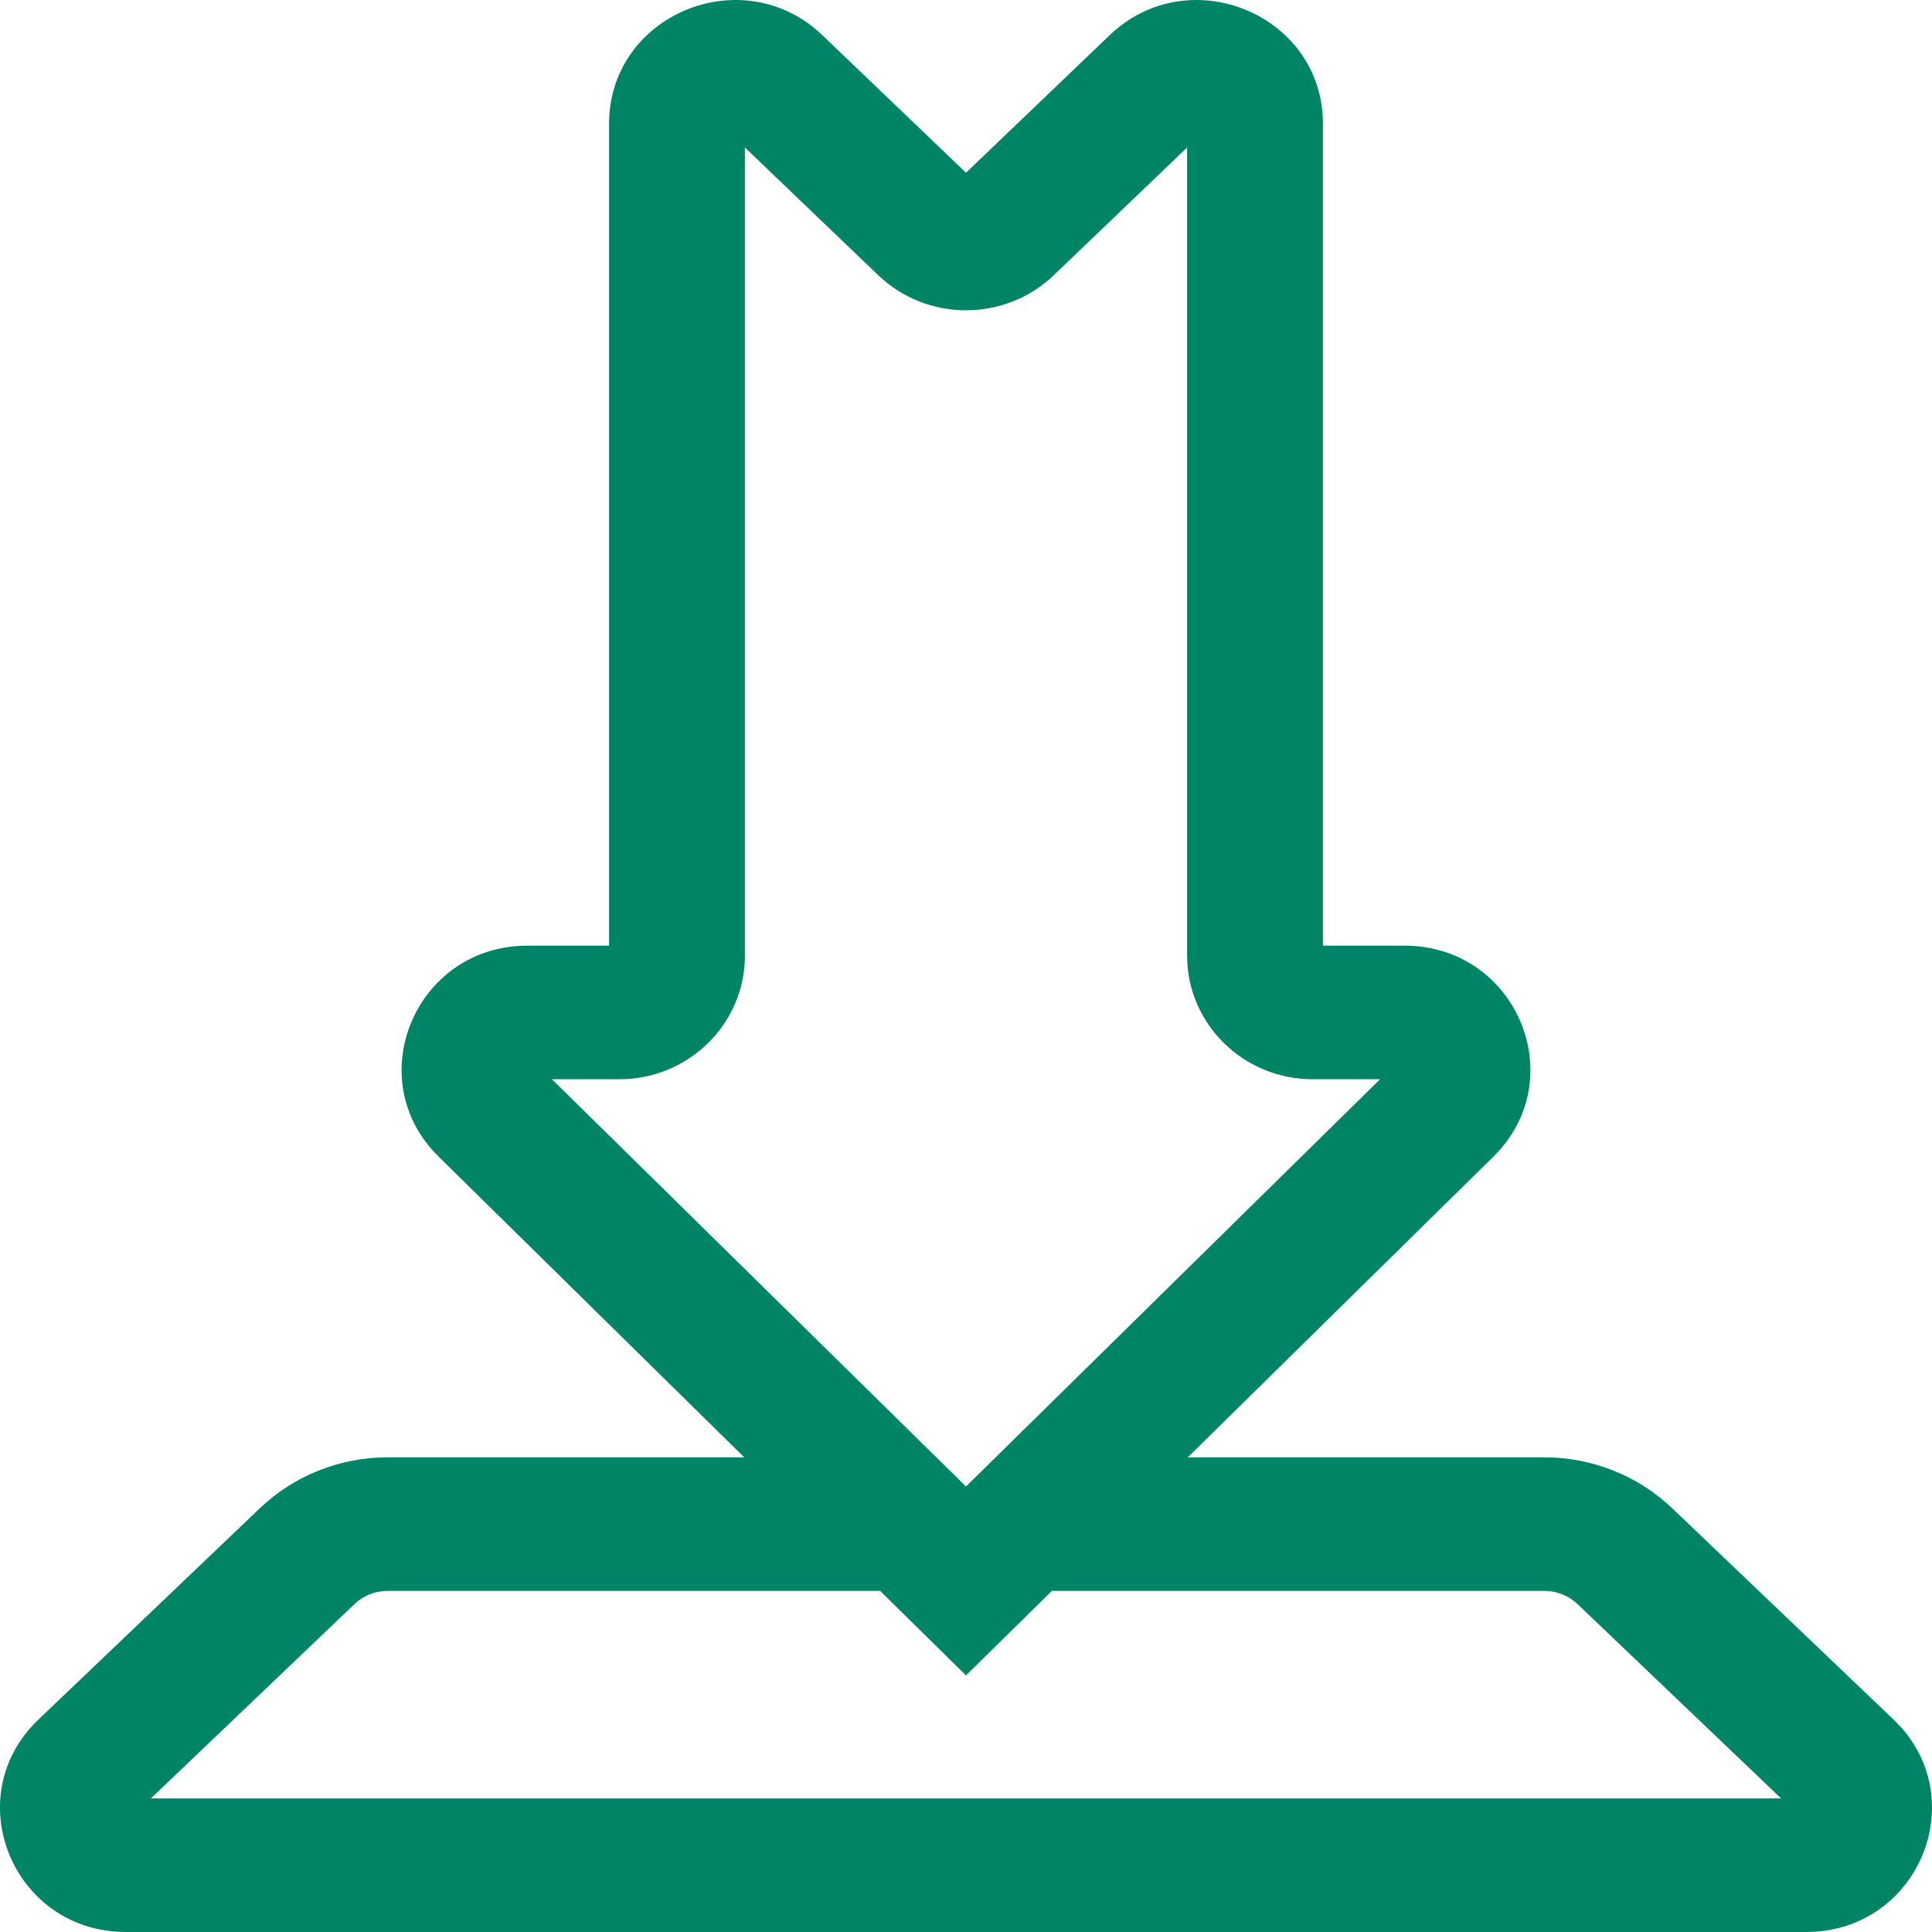
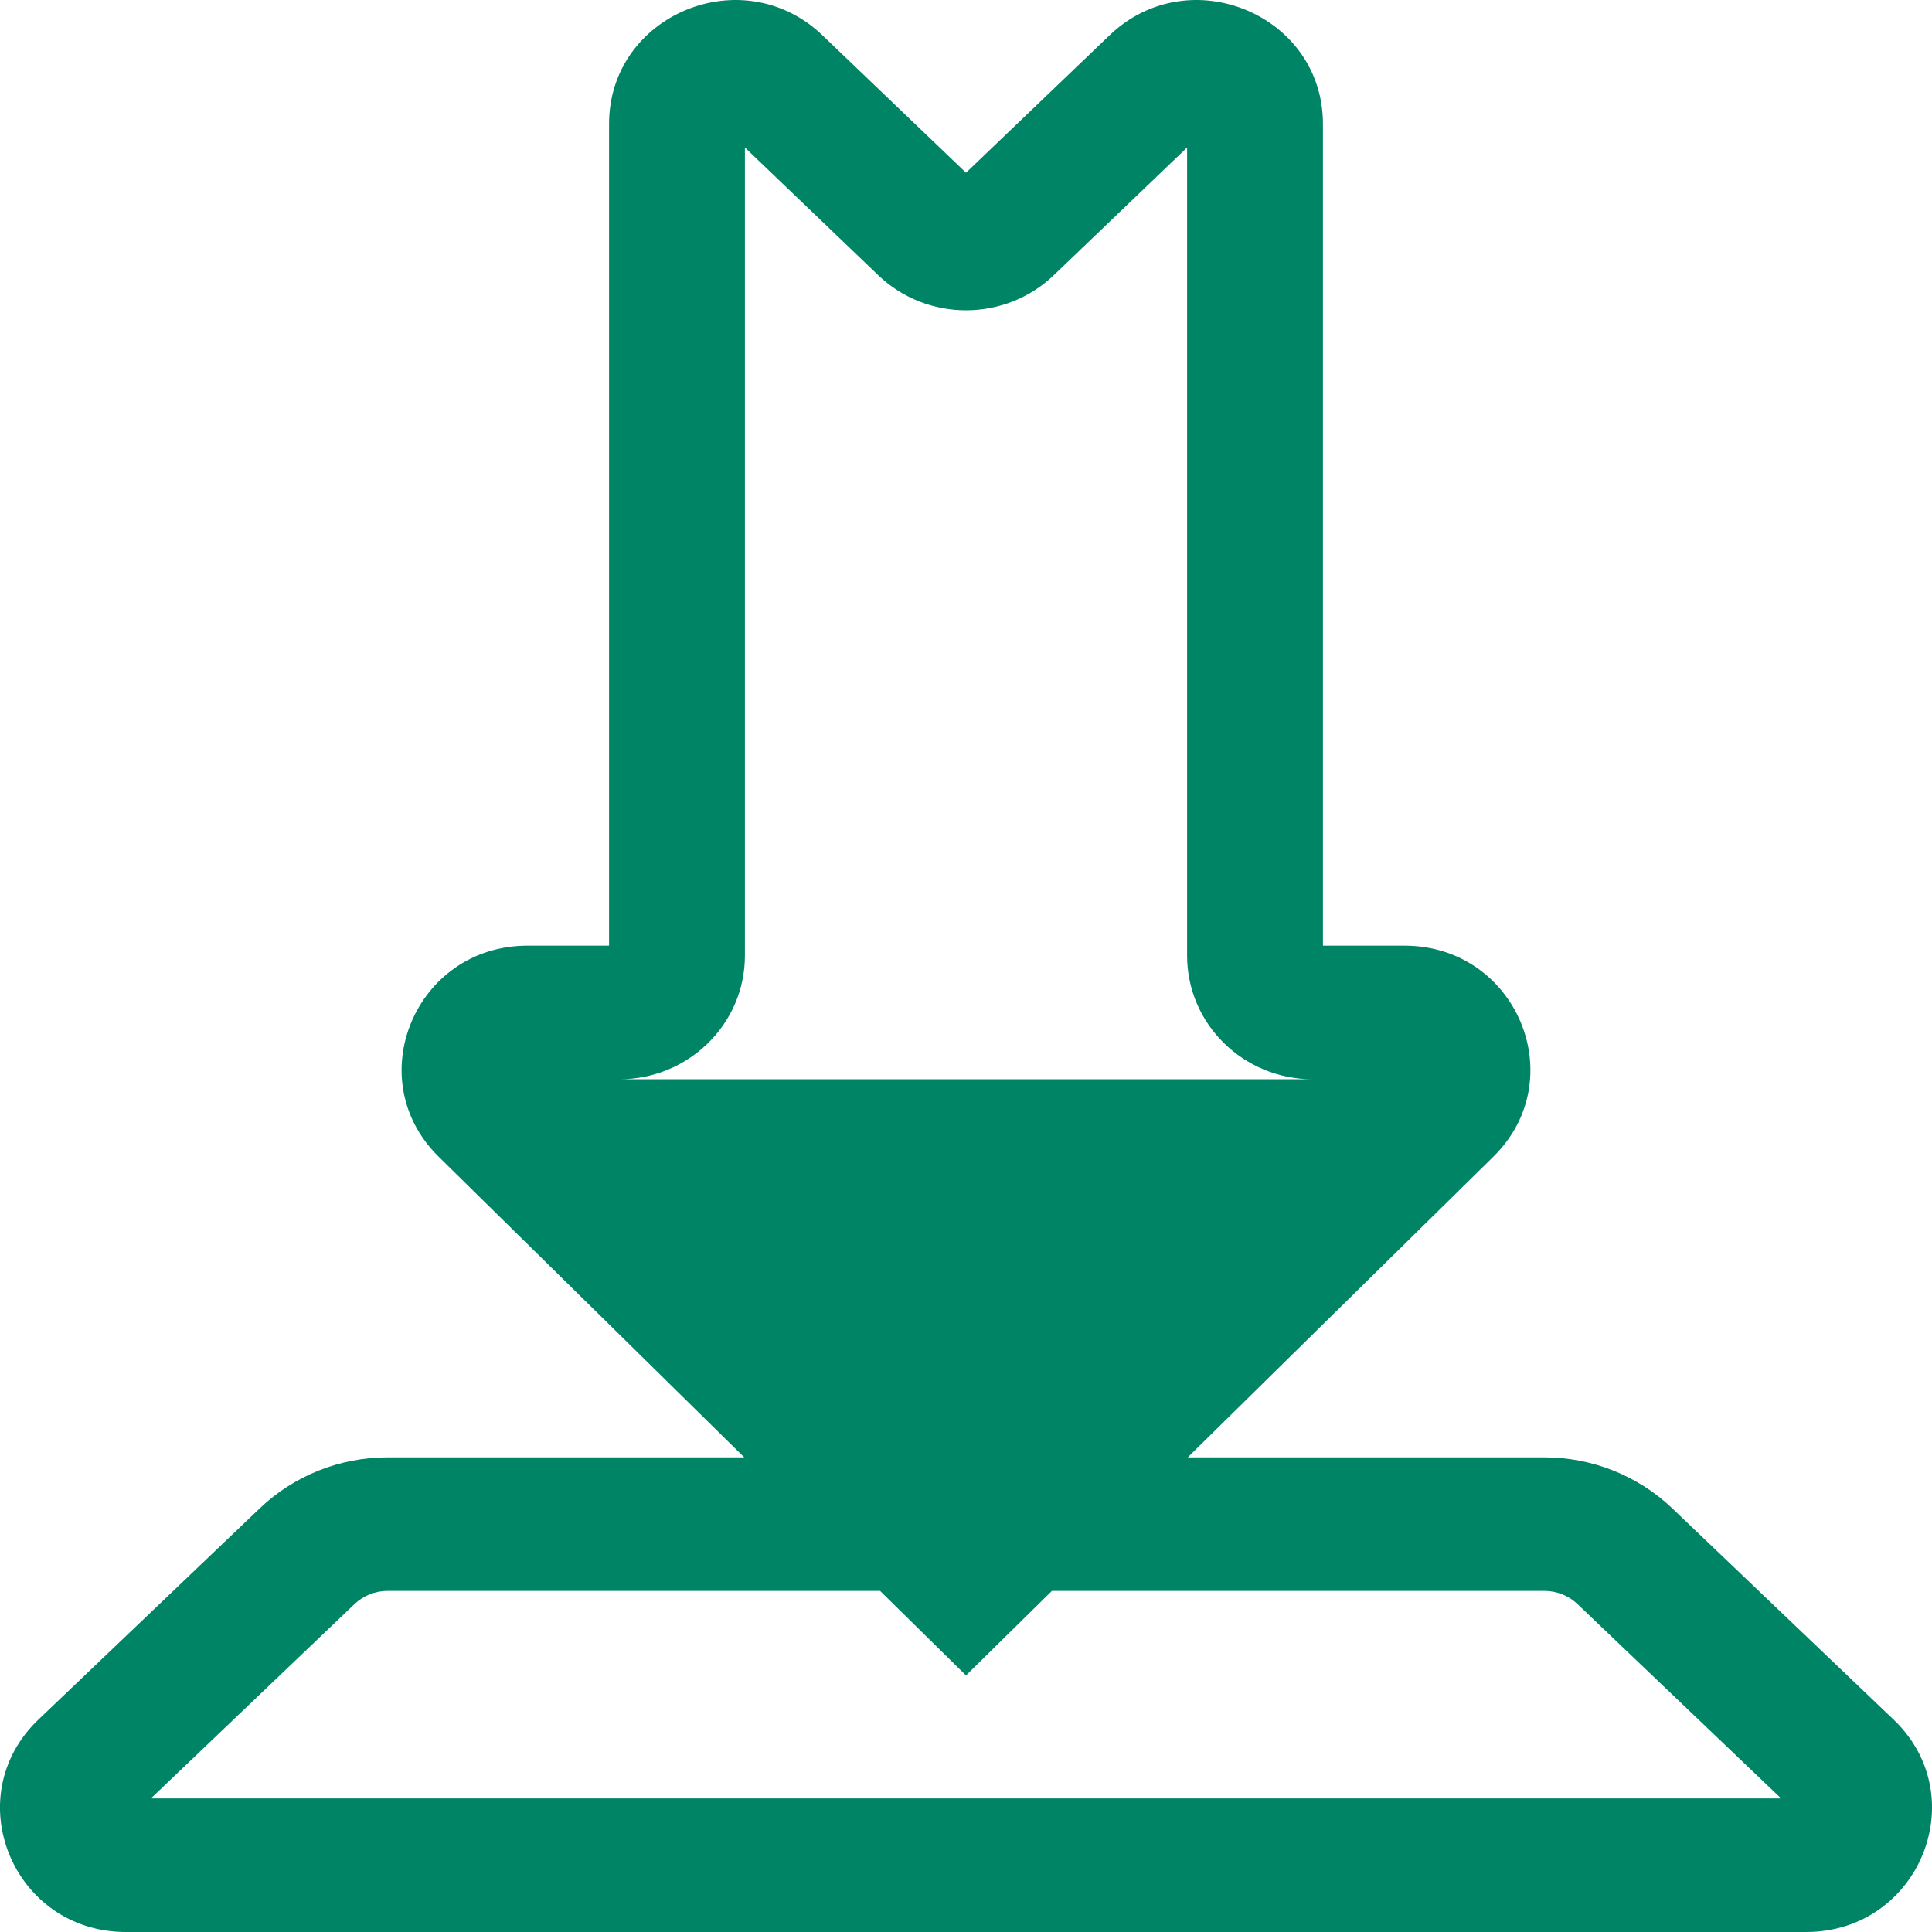
<svg xmlns="http://www.w3.org/2000/svg" width="32" height="32" viewBox="0 0 32 32" fill="none">
-   <path fill-rule="evenodd" clip-rule="evenodd" d="M12.327 24.138L7.266 19.159C5.954 17.869 6.883 15.663 8.738 15.663H10.088V2.052C10.088 0.241 12.304 -0.679 13.623 0.585L16 2.861L18.377 0.585C19.696 -0.679 21.912 0.241 21.912 2.052V15.663H23.262C25.117 15.663 26.046 17.869 24.734 19.159L19.673 24.138H25.58C26.37 24.138 27.13 24.441 27.697 24.982L31.364 28.482C32.706 29.764 31.784 32 29.914 32H16H2.086C0.216 32 -0.706 29.764 0.636 28.482L4.303 24.982C4.87 24.441 5.629 24.138 6.42 24.138H12.327ZM12.338 15.828V2.443L14.547 4.559C15.356 5.333 16.644 5.333 17.453 4.559L19.662 2.443V15.828C19.662 16.959 20.594 17.876 21.744 17.876H22.858L16 24.621L9.142 17.876H10.256C11.406 17.876 12.338 16.959 12.338 15.828ZM5.87 26.57C6.017 26.429 6.215 26.35 6.42 26.35H14.577L16 27.75L17.423 26.35H25.58C25.785 26.35 25.983 26.429 26.13 26.57L29.5 29.787H2.5L5.87 26.57Z" fill="#008466" />
+   <path fill-rule="evenodd" clip-rule="evenodd" d="M12.327 24.138L7.266 19.159C5.954 17.869 6.883 15.663 8.738 15.663H10.088V2.052C10.088 0.241 12.304 -0.679 13.623 0.585L16 2.861L18.377 0.585C19.696 -0.679 21.912 0.241 21.912 2.052V15.663H23.262C25.117 15.663 26.046 17.869 24.734 19.159L19.673 24.138H25.58C26.37 24.138 27.13 24.441 27.697 24.982L31.364 28.482C32.706 29.764 31.784 32 29.914 32H16H2.086C0.216 32 -0.706 29.764 0.636 28.482L4.303 24.982C4.87 24.441 5.629 24.138 6.42 24.138H12.327ZM12.338 15.828V2.443L14.547 4.559C15.356 5.333 16.644 5.333 17.453 4.559L19.662 2.443V15.828C19.662 16.959 20.594 17.876 21.744 17.876H22.858L9.142 17.876H10.256C11.406 17.876 12.338 16.959 12.338 15.828ZM5.87 26.57C6.017 26.429 6.215 26.35 6.42 26.35H14.577L16 27.75L17.423 26.35H25.58C25.785 26.35 25.983 26.429 26.13 26.57L29.5 29.787H2.5L5.87 26.57Z" fill="#008466" />
</svg>